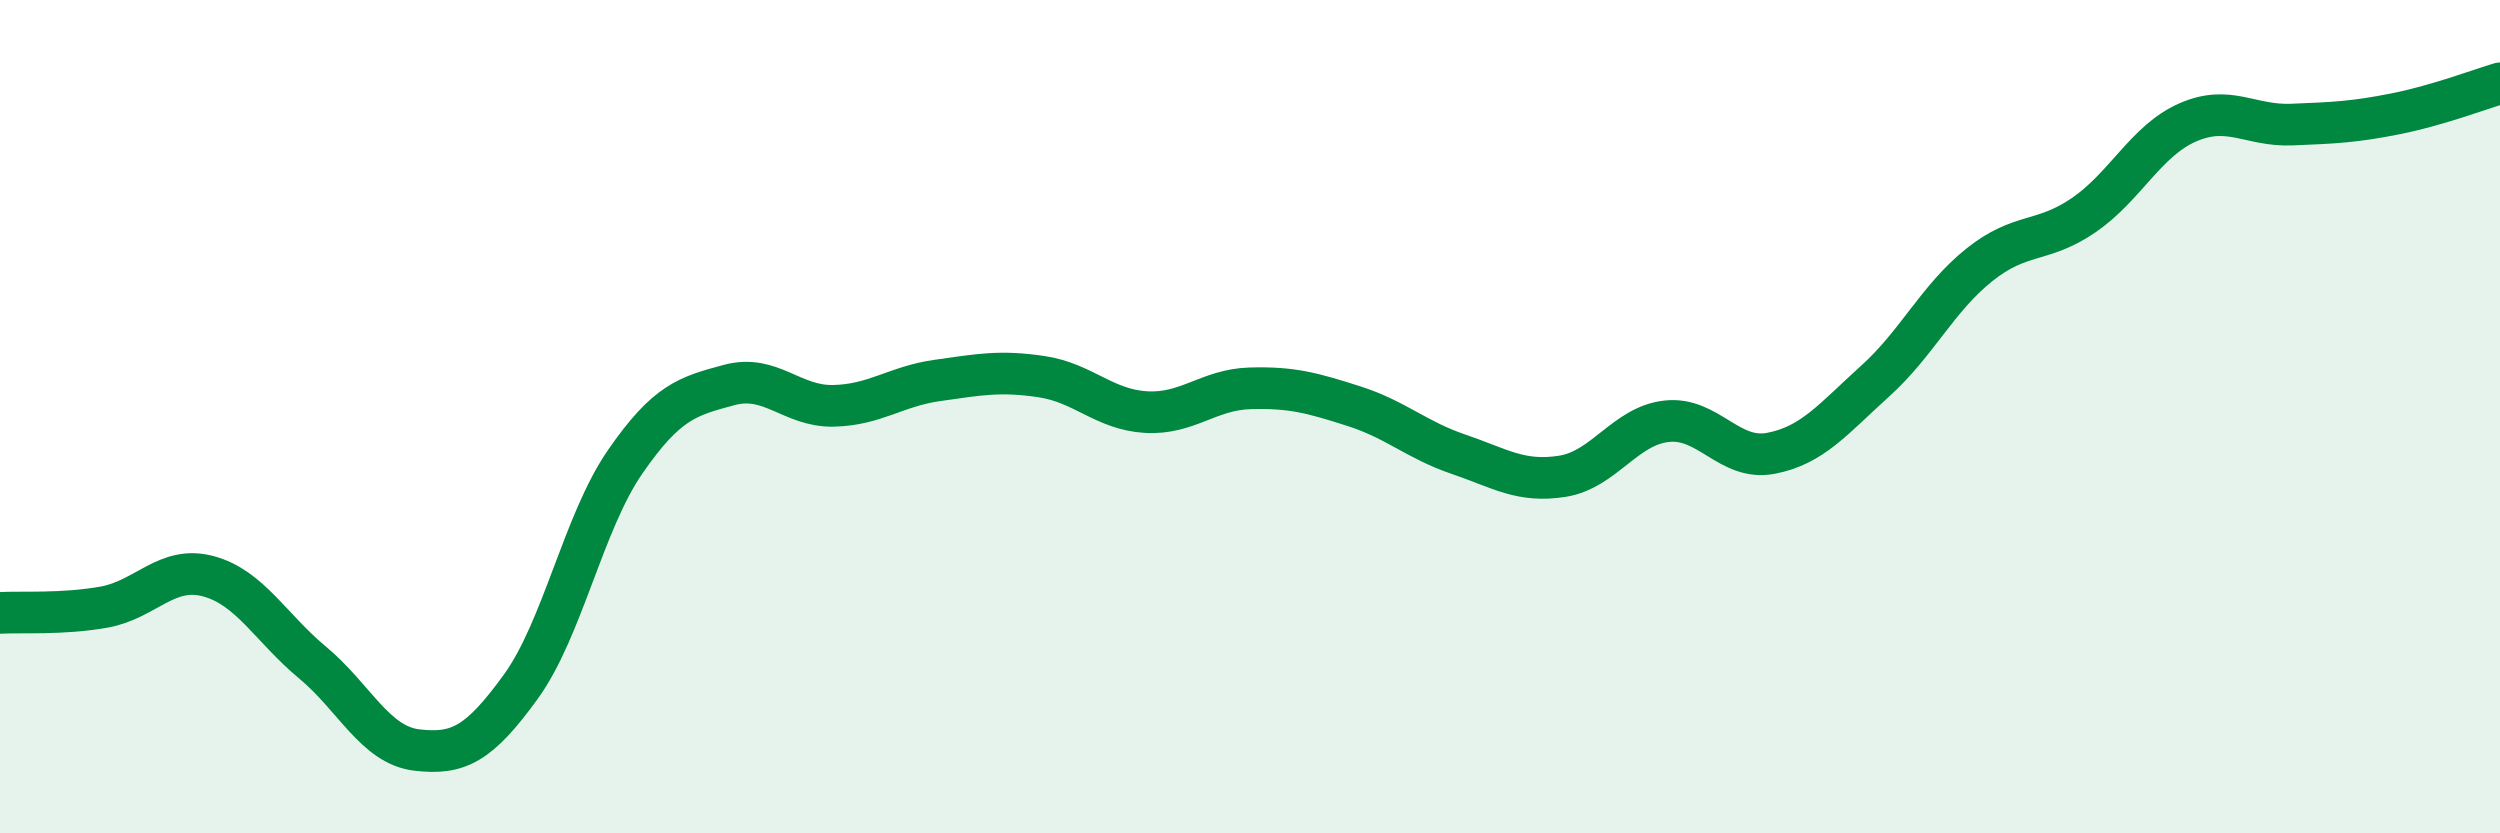
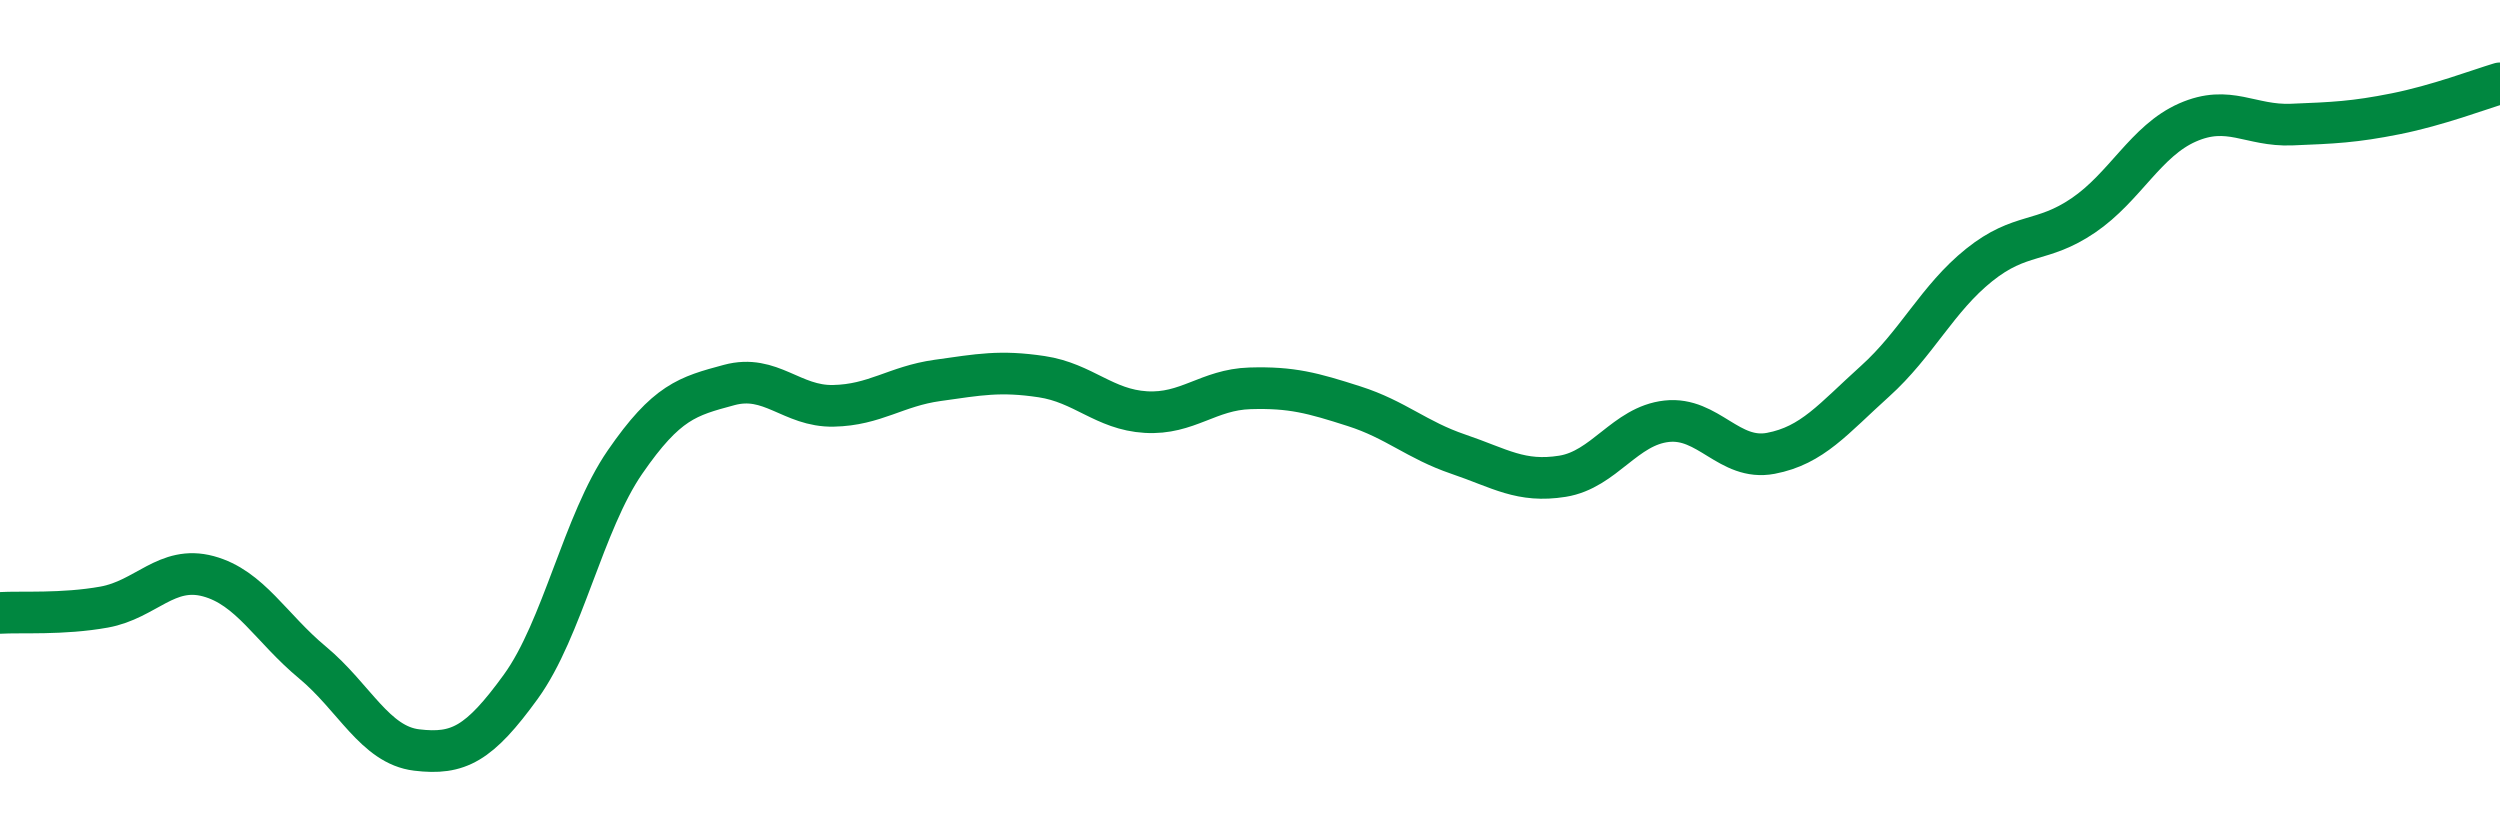
<svg xmlns="http://www.w3.org/2000/svg" width="60" height="20" viewBox="0 0 60 20">
-   <path d="M 0,14.71 C 0.5,14.68 1.5,14.75 2.5,14.57 C 3.5,14.39 4,13.56 5,13.83 C 6,14.1 6.5,15.07 7.5,15.9 C 8.5,16.73 9,17.88 10,18 C 11,18.12 11.5,17.86 12.5,16.48 C 13.5,15.1 14,12.54 15,11.09 C 16,9.64 16.5,9.51 17.5,9.24 C 18.5,8.97 19,9.76 20,9.74 C 21,9.72 21.5,9.27 22.5,9.13 C 23.5,8.99 24,8.89 25,9.04 C 26,9.19 26.5,9.83 27.5,9.89 C 28.5,9.95 29,9.35 30,9.32 C 31,9.29 31.5,9.43 32.5,9.75 C 33.5,10.07 34,10.56 35,10.9 C 36,11.24 36.5,11.59 37.5,11.43 C 38.5,11.27 39,10.22 40,10.11 C 41,10 41.5,11.07 42.5,10.88 C 43.5,10.69 44,10.05 45,9.15 C 46,8.25 46.5,7.16 47.5,6.36 C 48.5,5.56 49,5.85 50,5.17 C 51,4.49 51.5,3.38 52.5,2.94 C 53.5,2.5 54,3.03 55,2.99 C 56,2.95 56.5,2.93 57.5,2.73 C 58.5,2.53 59.5,2.15 60,2L60 20L0 20Z" fill="#008740" opacity="0.1" stroke-linecap="round" stroke-linejoin="round" />
  <path d="M 0,14.71 C 0.5,14.68 1.5,14.75 2.5,14.57 C 3.5,14.39 4,13.56 5,13.83 C 6,14.1 6.5,15.07 7.5,15.9 C 8.5,16.73 9,17.88 10,18 C 11,18.12 11.5,17.86 12.5,16.48 C 13.5,15.1 14,12.54 15,11.09 C 16,9.64 16.5,9.51 17.5,9.24 C 18.5,8.97 19,9.76 20,9.74 C 21,9.72 21.5,9.27 22.5,9.13 C 23.5,8.99 24,8.89 25,9.04 C 26,9.19 26.5,9.83 27.5,9.89 C 28.5,9.95 29,9.35 30,9.32 C 31,9.29 31.5,9.43 32.5,9.75 C 33.5,10.07 34,10.56 35,10.9 C 36,11.24 36.5,11.59 37.5,11.43 C 38.5,11.27 39,10.22 40,10.11 C 41,10 41.5,11.07 42.5,10.88 C 43.5,10.69 44,10.05 45,9.15 C 46,8.25 46.5,7.16 47.5,6.36 C 48.5,5.56 49,5.85 50,5.17 C 51,4.49 51.5,3.38 52.5,2.94 C 53.5,2.5 54,3.03 55,2.99 C 56,2.95 56.5,2.93 57.5,2.73 C 58.5,2.53 59.5,2.15 60,2" stroke="#008740" stroke-width="1" fill="none" stroke-linecap="round" stroke-linejoin="round" />
</svg>